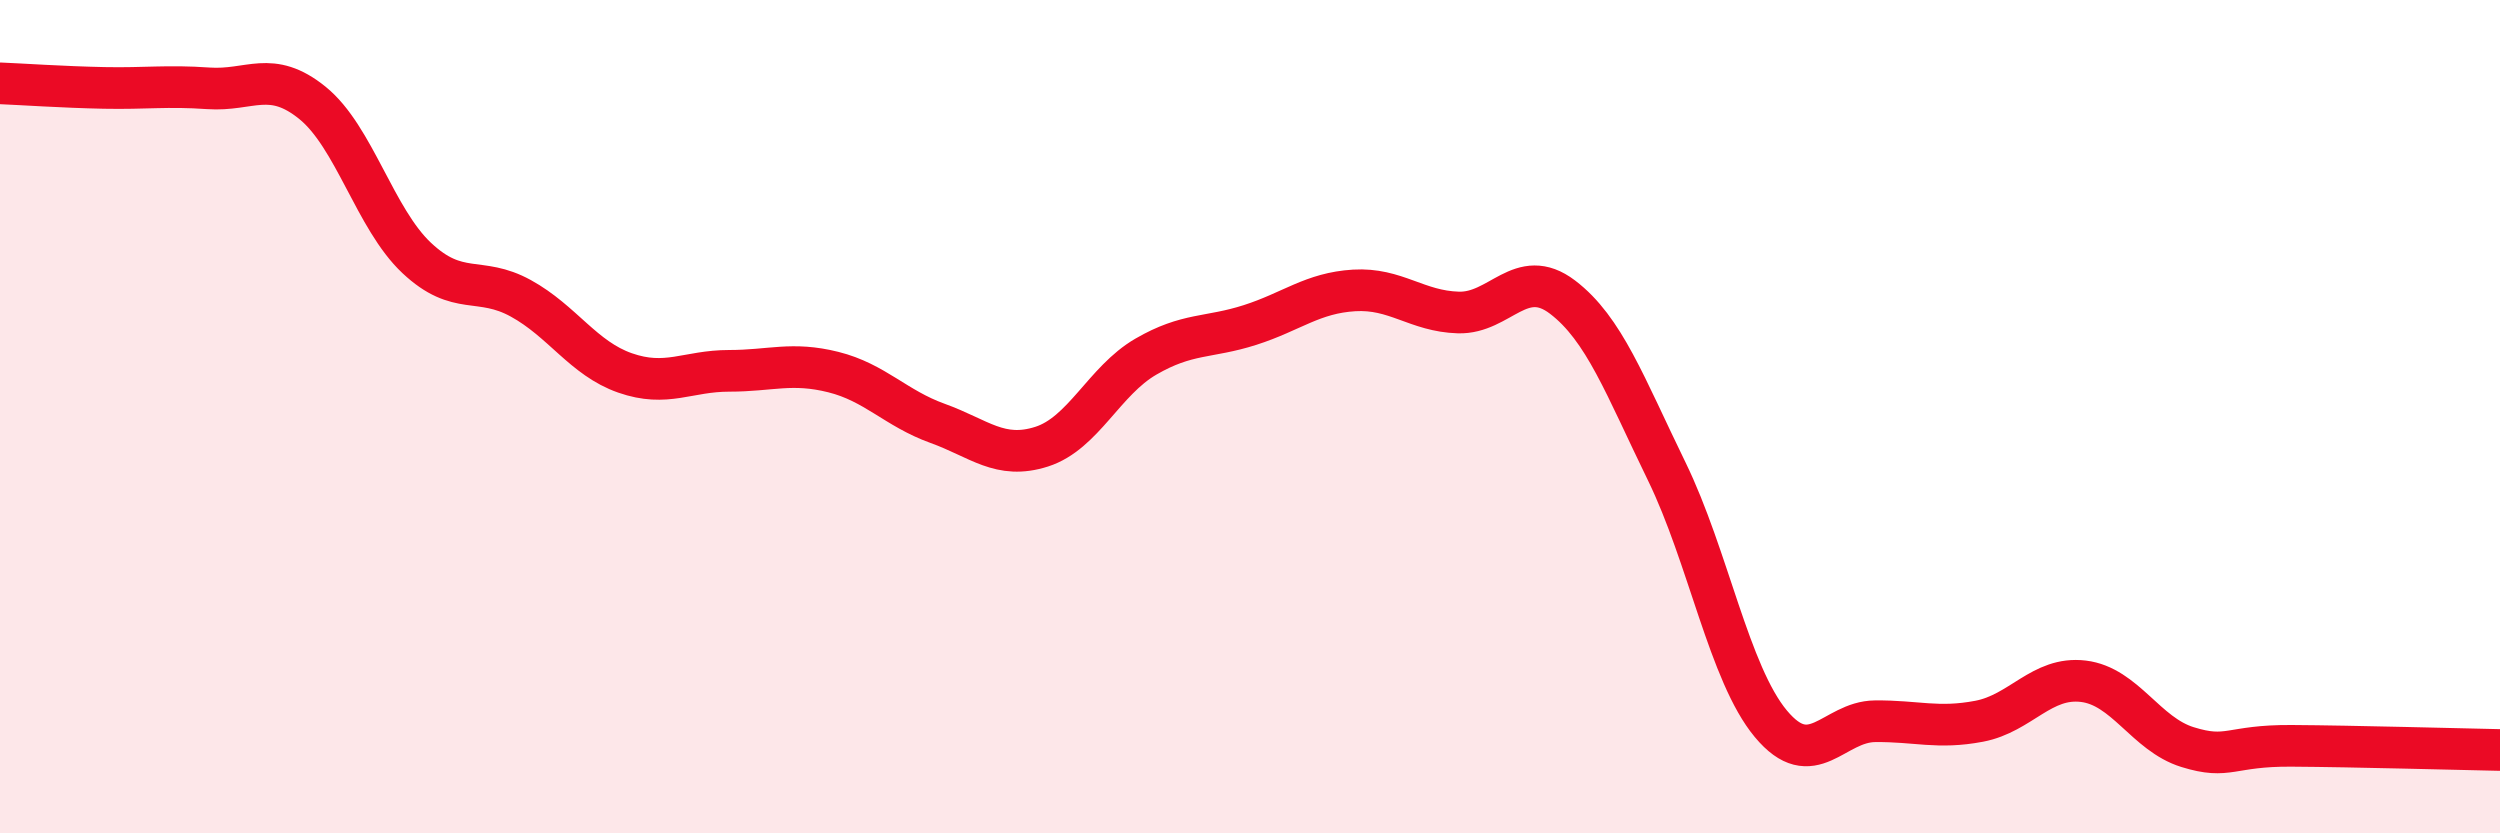
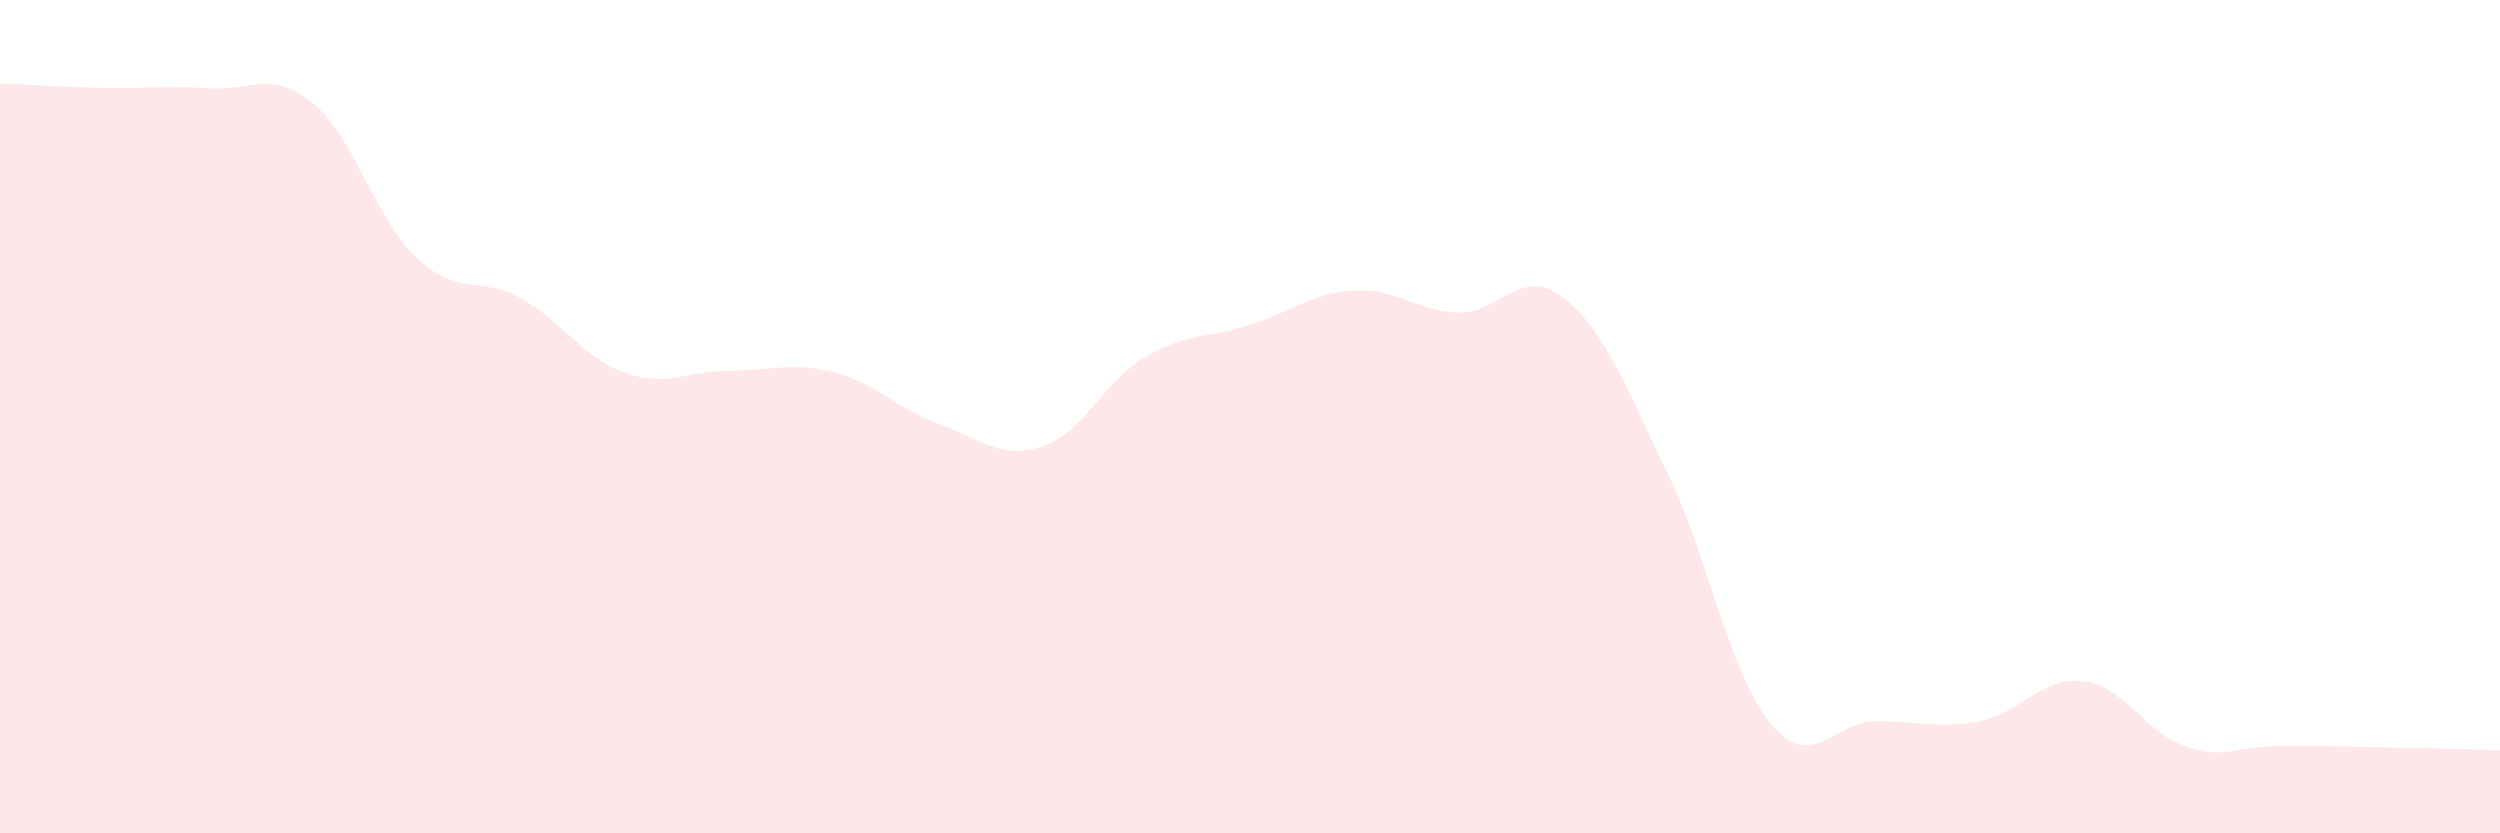
<svg xmlns="http://www.w3.org/2000/svg" width="60" height="20" viewBox="0 0 60 20">
  <path d="M 0,2 C 0.5,2.02 1.5,2.09 2.5,2.11 C 3.5,2.13 4,2.05 5,2.12 C 6,2.19 6.5,1.66 7.5,2.47 C 8.5,3.28 9,5.25 10,6.19 C 11,7.13 11.5,6.61 12.5,7.16 C 13.5,7.71 14,8.6 15,8.95 C 16,9.3 16.5,8.9 17.5,8.9 C 18.5,8.9 19,8.68 20,8.93 C 21,9.18 21.5,9.8 22.5,10.16 C 23.5,10.52 24,11.04 25,10.72 C 26,10.4 26.5,9.14 27.5,8.56 C 28.5,7.98 29,8.12 30,7.8 C 31,7.48 31.5,7.03 32.5,6.97 C 33.5,6.91 34,7.47 35,7.5 C 36,7.53 36.5,6.37 37.5,7.13 C 38.5,7.89 39,9.26 40,11.31 C 41,13.36 41.5,16.17 42.5,17.37 C 43.5,18.57 44,17.32 45,17.31 C 46,17.3 46.5,17.5 47.5,17.31 C 48.5,17.12 49,16.23 50,16.35 C 51,16.47 51.5,17.62 52.5,17.93 C 53.5,18.24 53.5,17.89 55,17.9 C 56.5,17.91 59,17.98 60,18L60 20L0 20Z" fill="#EB0A25" opacity="0.1" stroke-linecap="round" stroke-linejoin="round" />
-   <path d="M 0,2 C 0.5,2.02 1.5,2.09 2.5,2.11 C 3.5,2.13 4,2.05 5,2.12 C 6,2.19 6.5,1.66 7.5,2.47 C 8.5,3.28 9,5.25 10,6.19 C 11,7.13 11.5,6.61 12.5,7.16 C 13.5,7.71 14,8.6 15,8.95 C 16,9.3 16.5,8.9 17.5,8.9 C 18.5,8.9 19,8.68 20,8.93 C 21,9.18 21.5,9.8 22.5,10.16 C 23.5,10.52 24,11.04 25,10.72 C 26,10.4 26.5,9.14 27.5,8.56 C 28.5,7.98 29,8.12 30,7.8 C 31,7.48 31.5,7.03 32.5,6.97 C 33.5,6.91 34,7.47 35,7.5 C 36,7.53 36.5,6.37 37.5,7.13 C 38.5,7.89 39,9.26 40,11.31 C 41,13.36 41.5,16.17 42.5,17.37 C 43.5,18.57 44,17.32 45,17.31 C 46,17.3 46.5,17.5 47.5,17.31 C 48.5,17.12 49,16.23 50,16.35 C 51,16.47 51.5,17.62 52.5,17.93 C 53.5,18.24 53.5,17.89 55,17.9 C 56.5,17.91 59,17.98 60,18" stroke="#EB0A25" stroke-width="1" fill="none" stroke-linecap="round" stroke-linejoin="round" />
</svg>